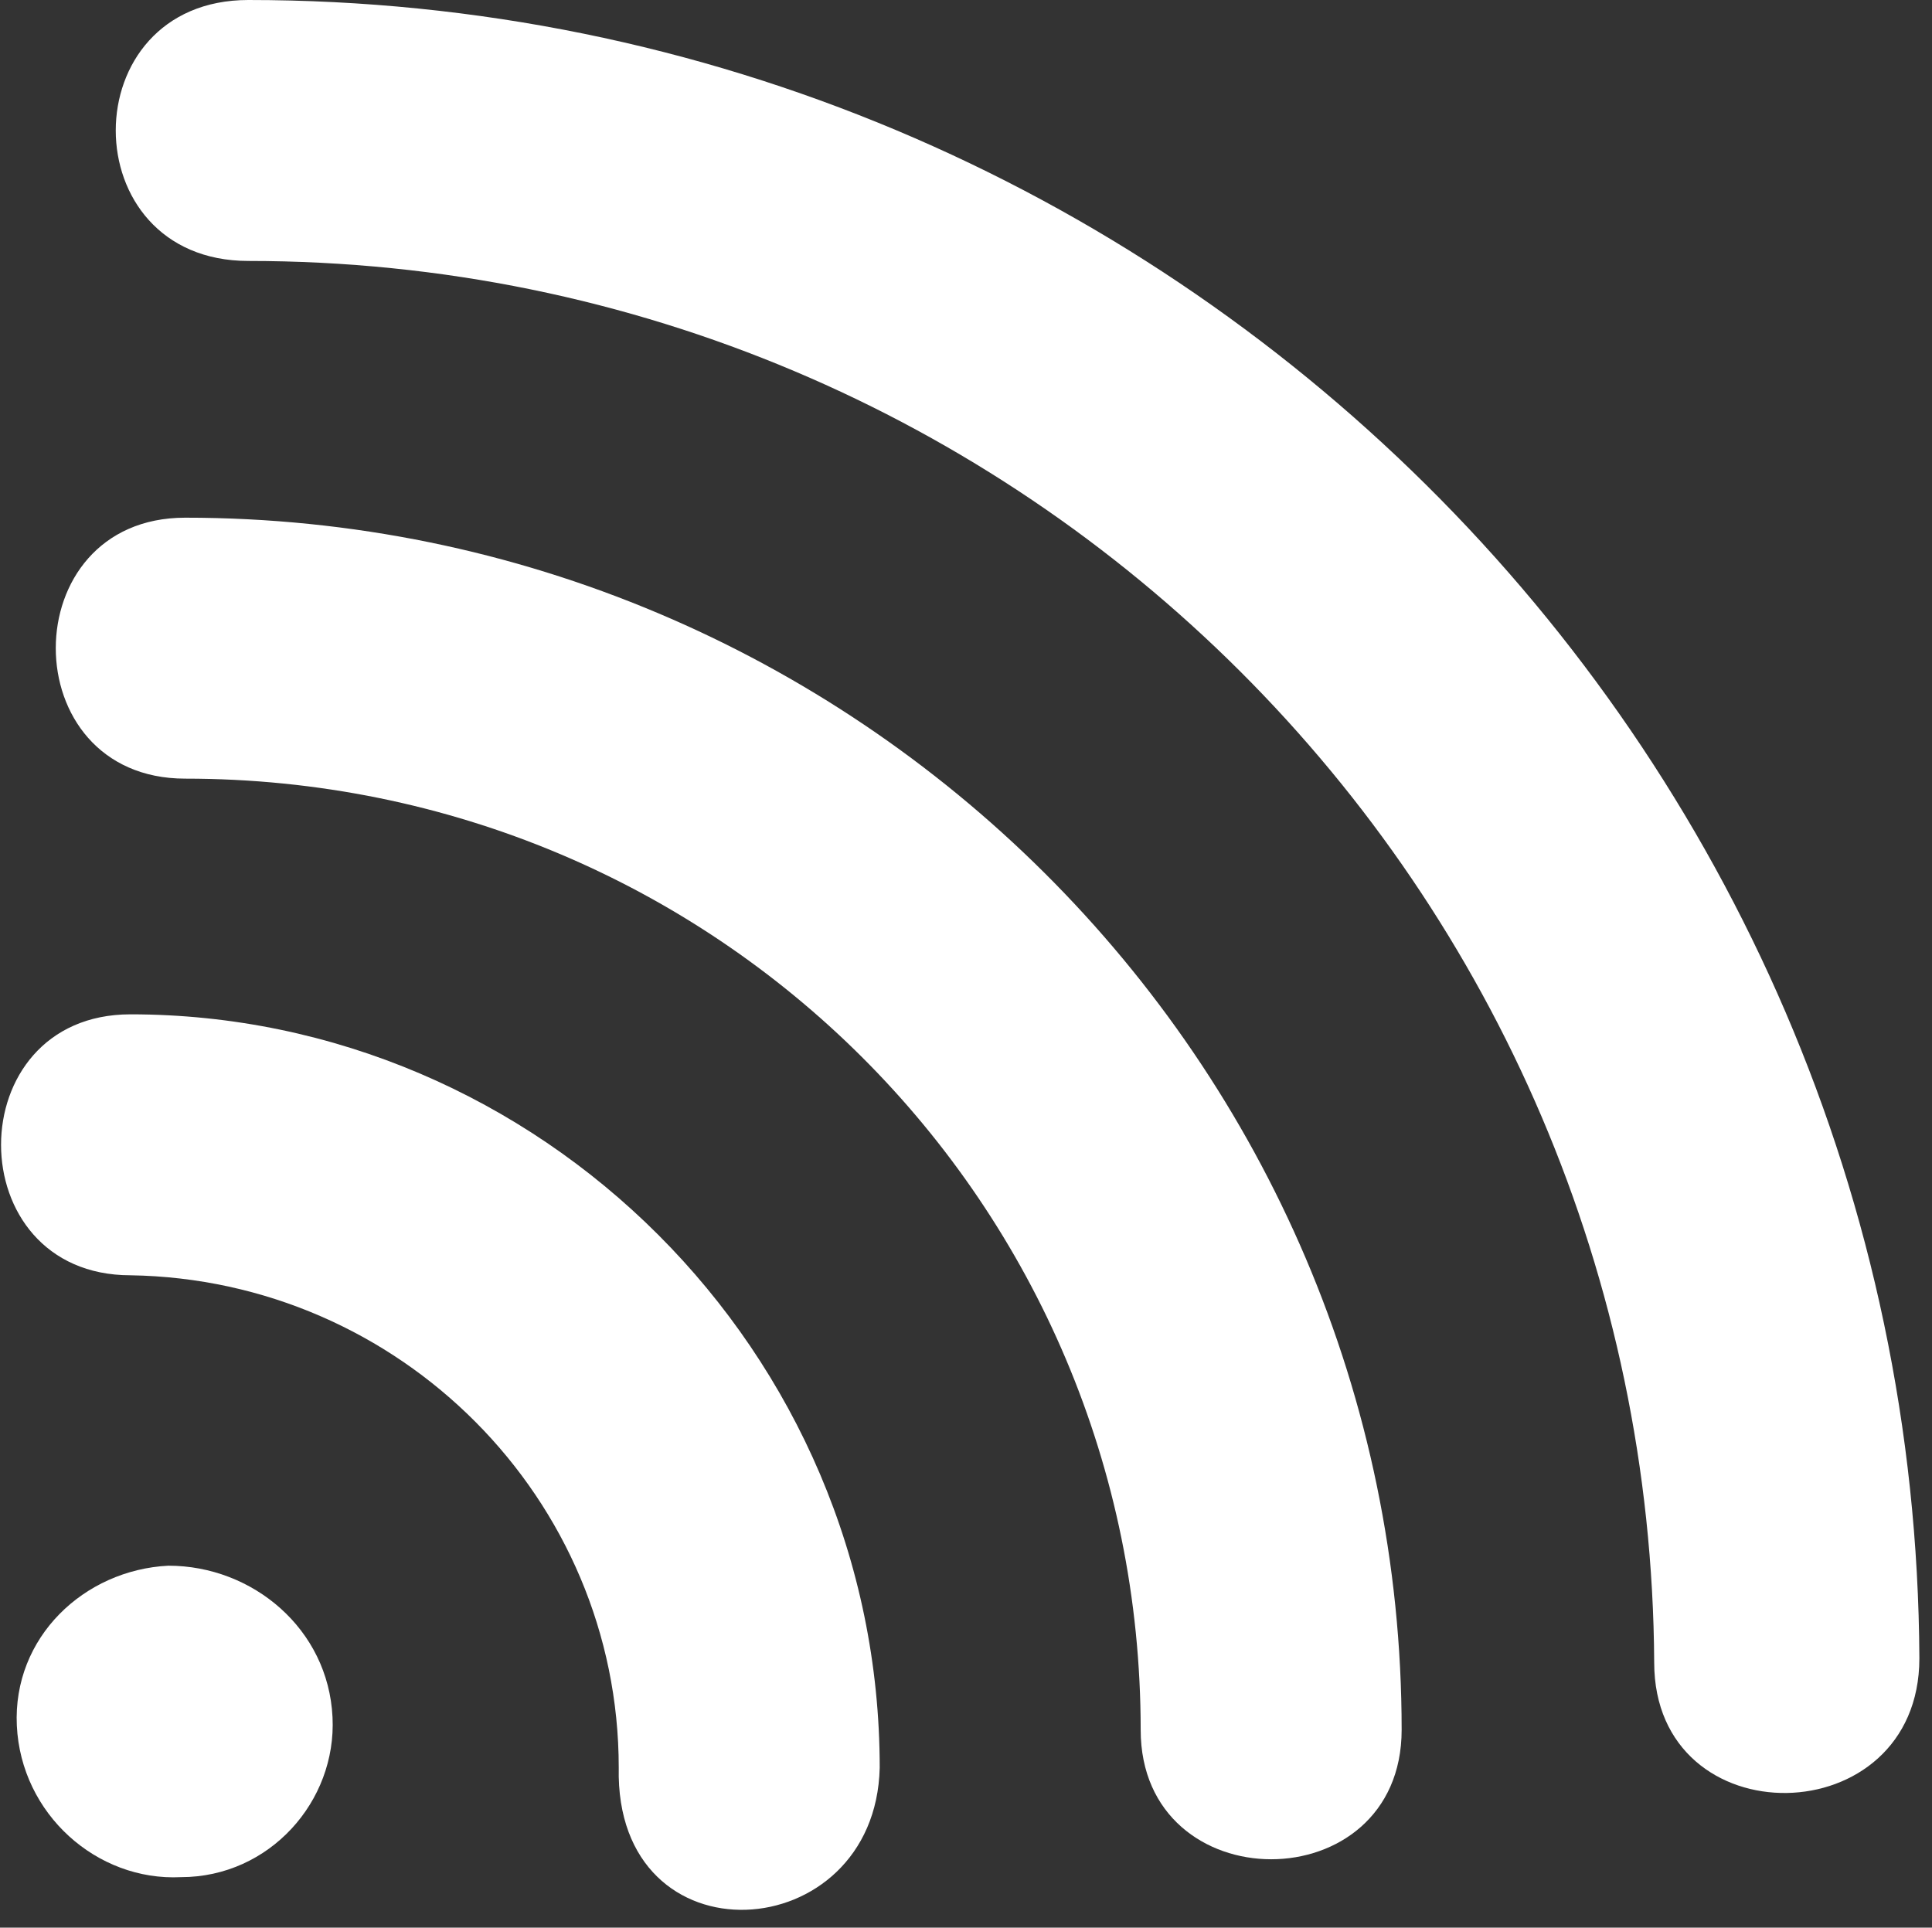
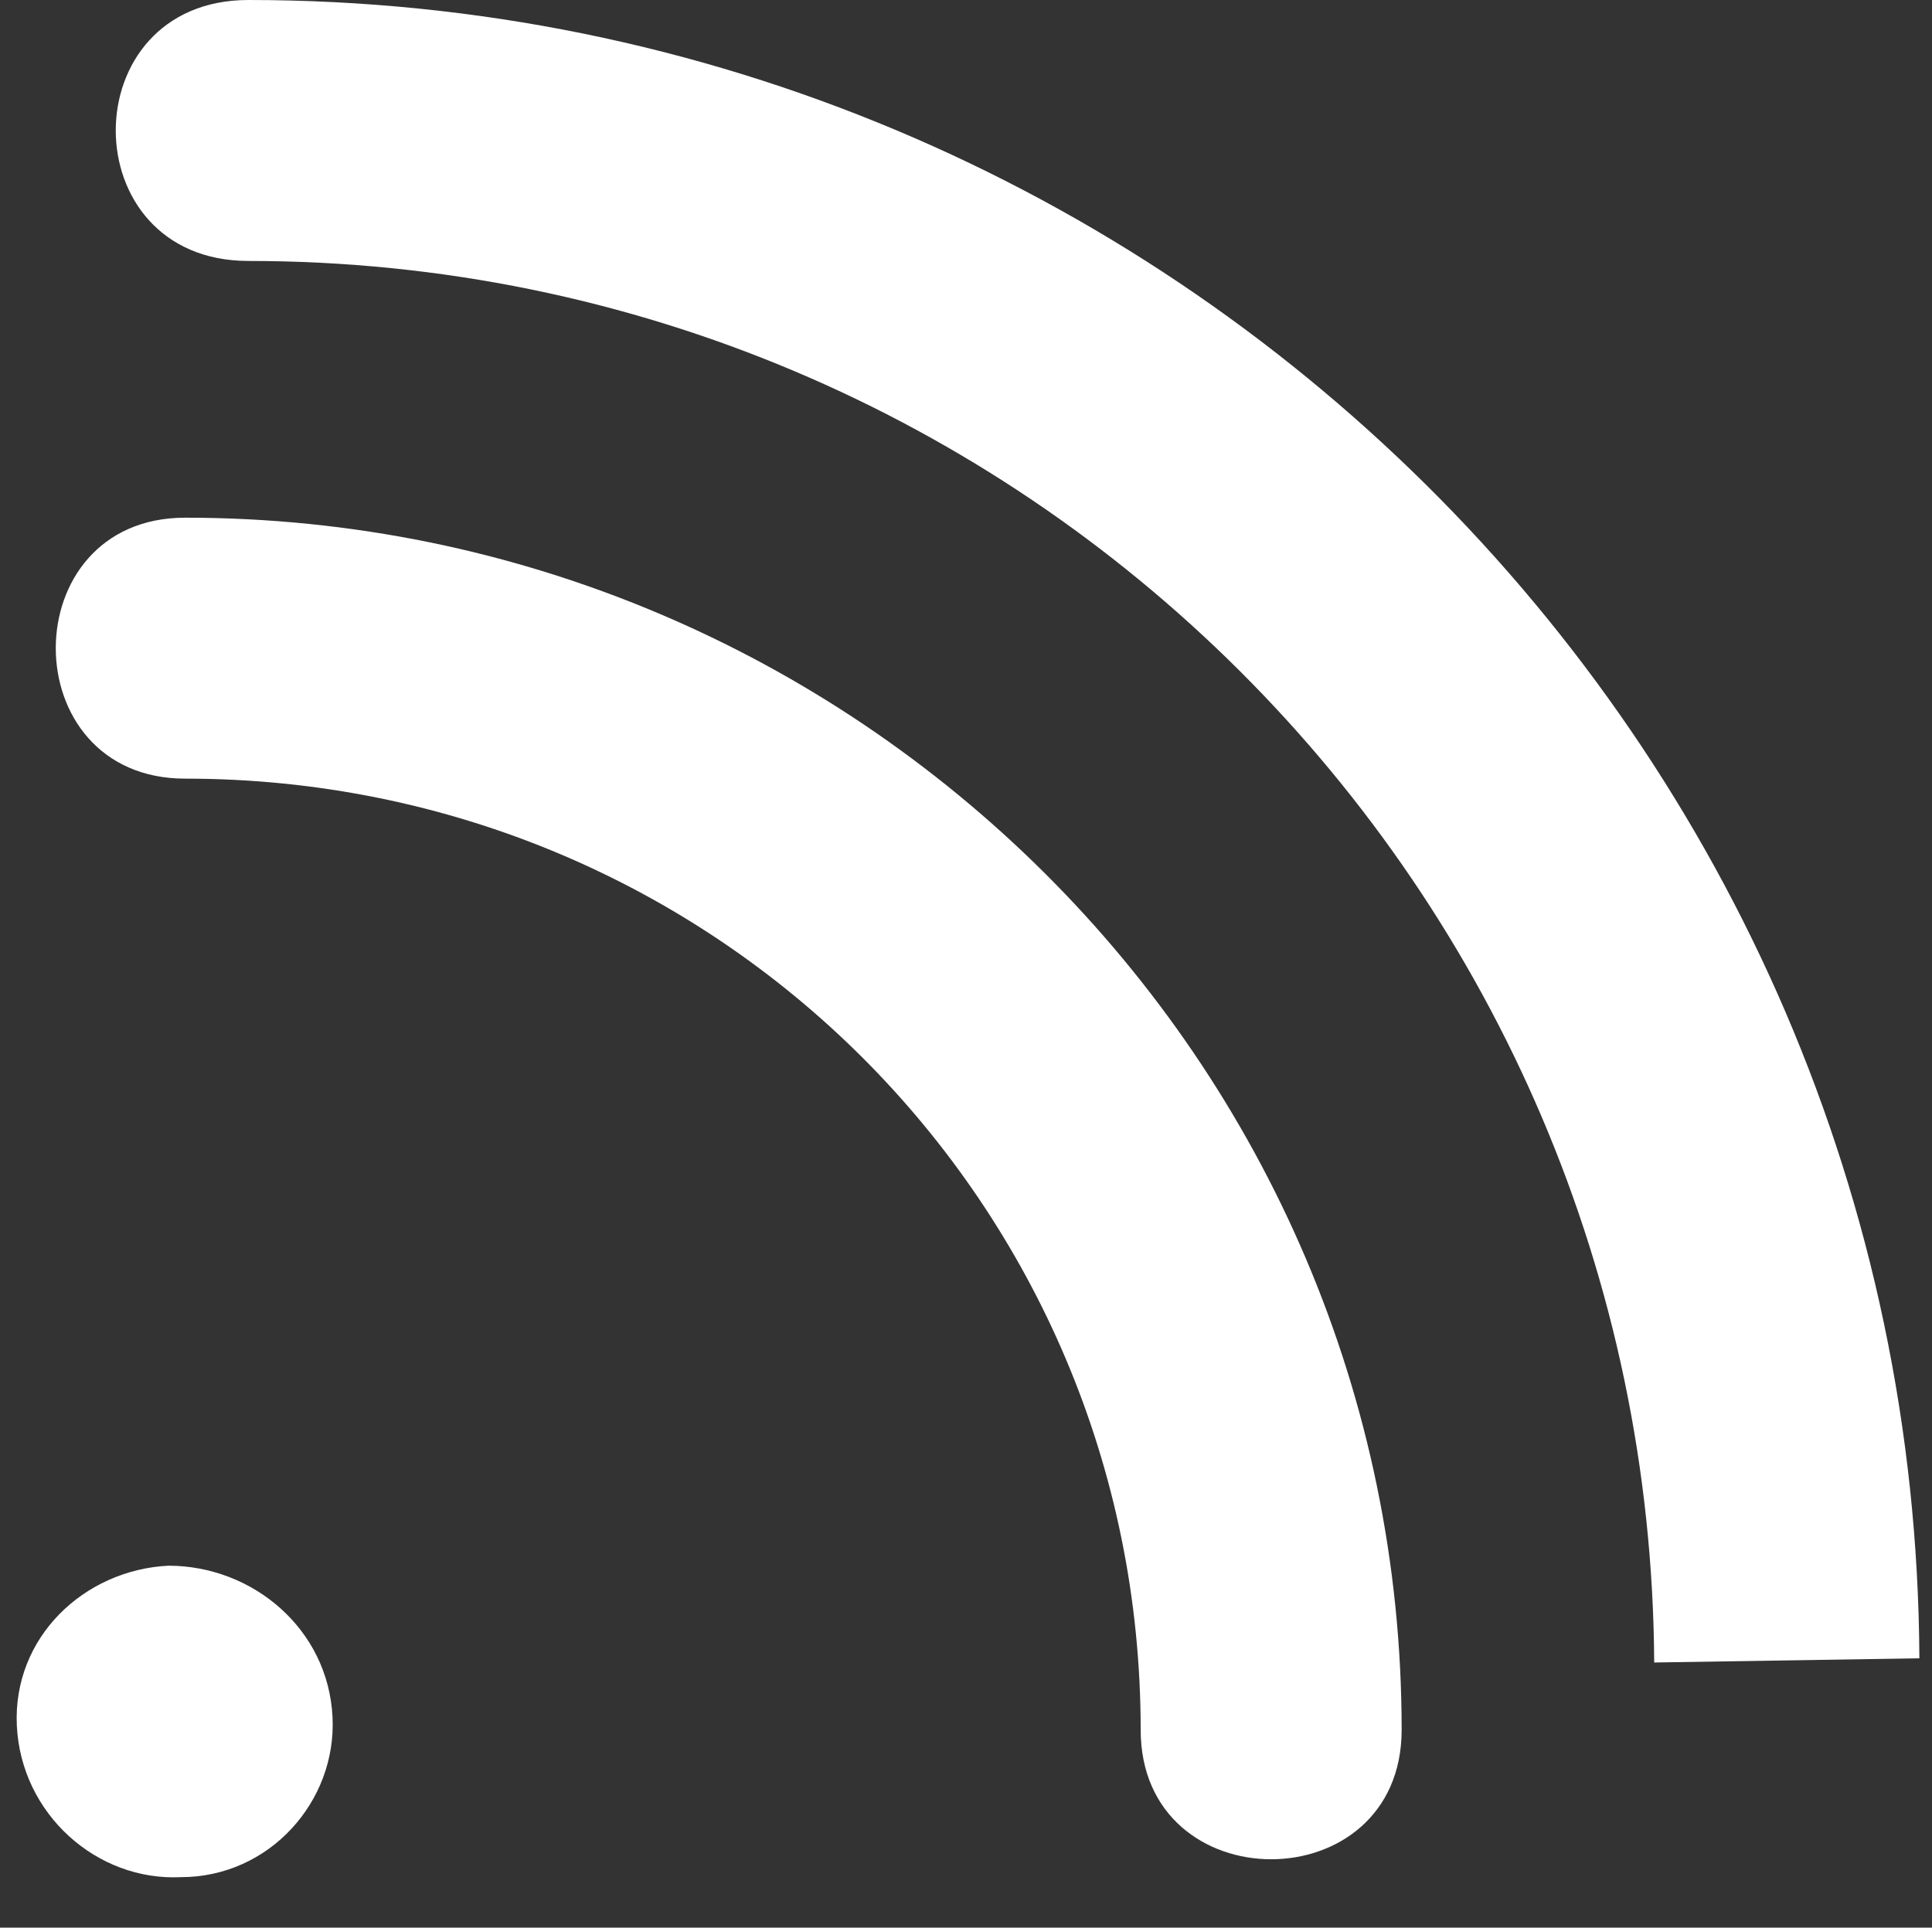
<svg xmlns="http://www.w3.org/2000/svg" version="1.1" id="Livello_1" x="0px" y="0px" viewBox="0 0 45.9 45.8" style="enable-background:new 0 0 45.9 45.8;" xml:space="preserve">
  <rect x="0" y="0" width="45.9" height="45.8" fill="#333333" stroke="none" />
  <style type="text/css">
	.st0{fill:#FFFFFF;}
</style>
  <g>
    <path class="st0" d="M4.3,44.6c-2,0.1-3.8-1.5-3.9-3.6S2,37.3,4,37.2c2,0,3.8,1.5,3.9,3.6C8,42.8,6.4,44.6,4.3,44.6z" />
-     <path class="st0" d="M14.7,42c0-6.4-5.2-11.6-11.6-11.7c-4.1,0-4.1-6.2,0-6.2c9.7,0,17.8,8,17.8,17.9C20.8,46.3,14.6,46.7,14.7,42z   " />
    <path class="st0" d="M27.1,41.1c0-12.5-10.1-22.6-22.7-22.6c-4.1,0-4.1-6.2,0-6.2c15.9,0,28.9,12.9,28.9,28.8   C33.3,45.2,27.1,45.2,27.1,41.1z" />
-     <path class="st0" d="M39.3,39.5C39.2,21.1,24.3,6.2,5.9,6.2C1.7,6.2,1.7,0,5.9,0c21.8,0,39.6,17.6,39.7,39.4   C45.6,43.6,39.3,43.7,39.3,39.5z" />
+     <path class="st0" d="M39.3,39.5C39.2,21.1,24.3,6.2,5.9,6.2C1.7,6.2,1.7,0,5.9,0c21.8,0,39.6,17.6,39.7,39.4   z" />
  </g>
</svg>